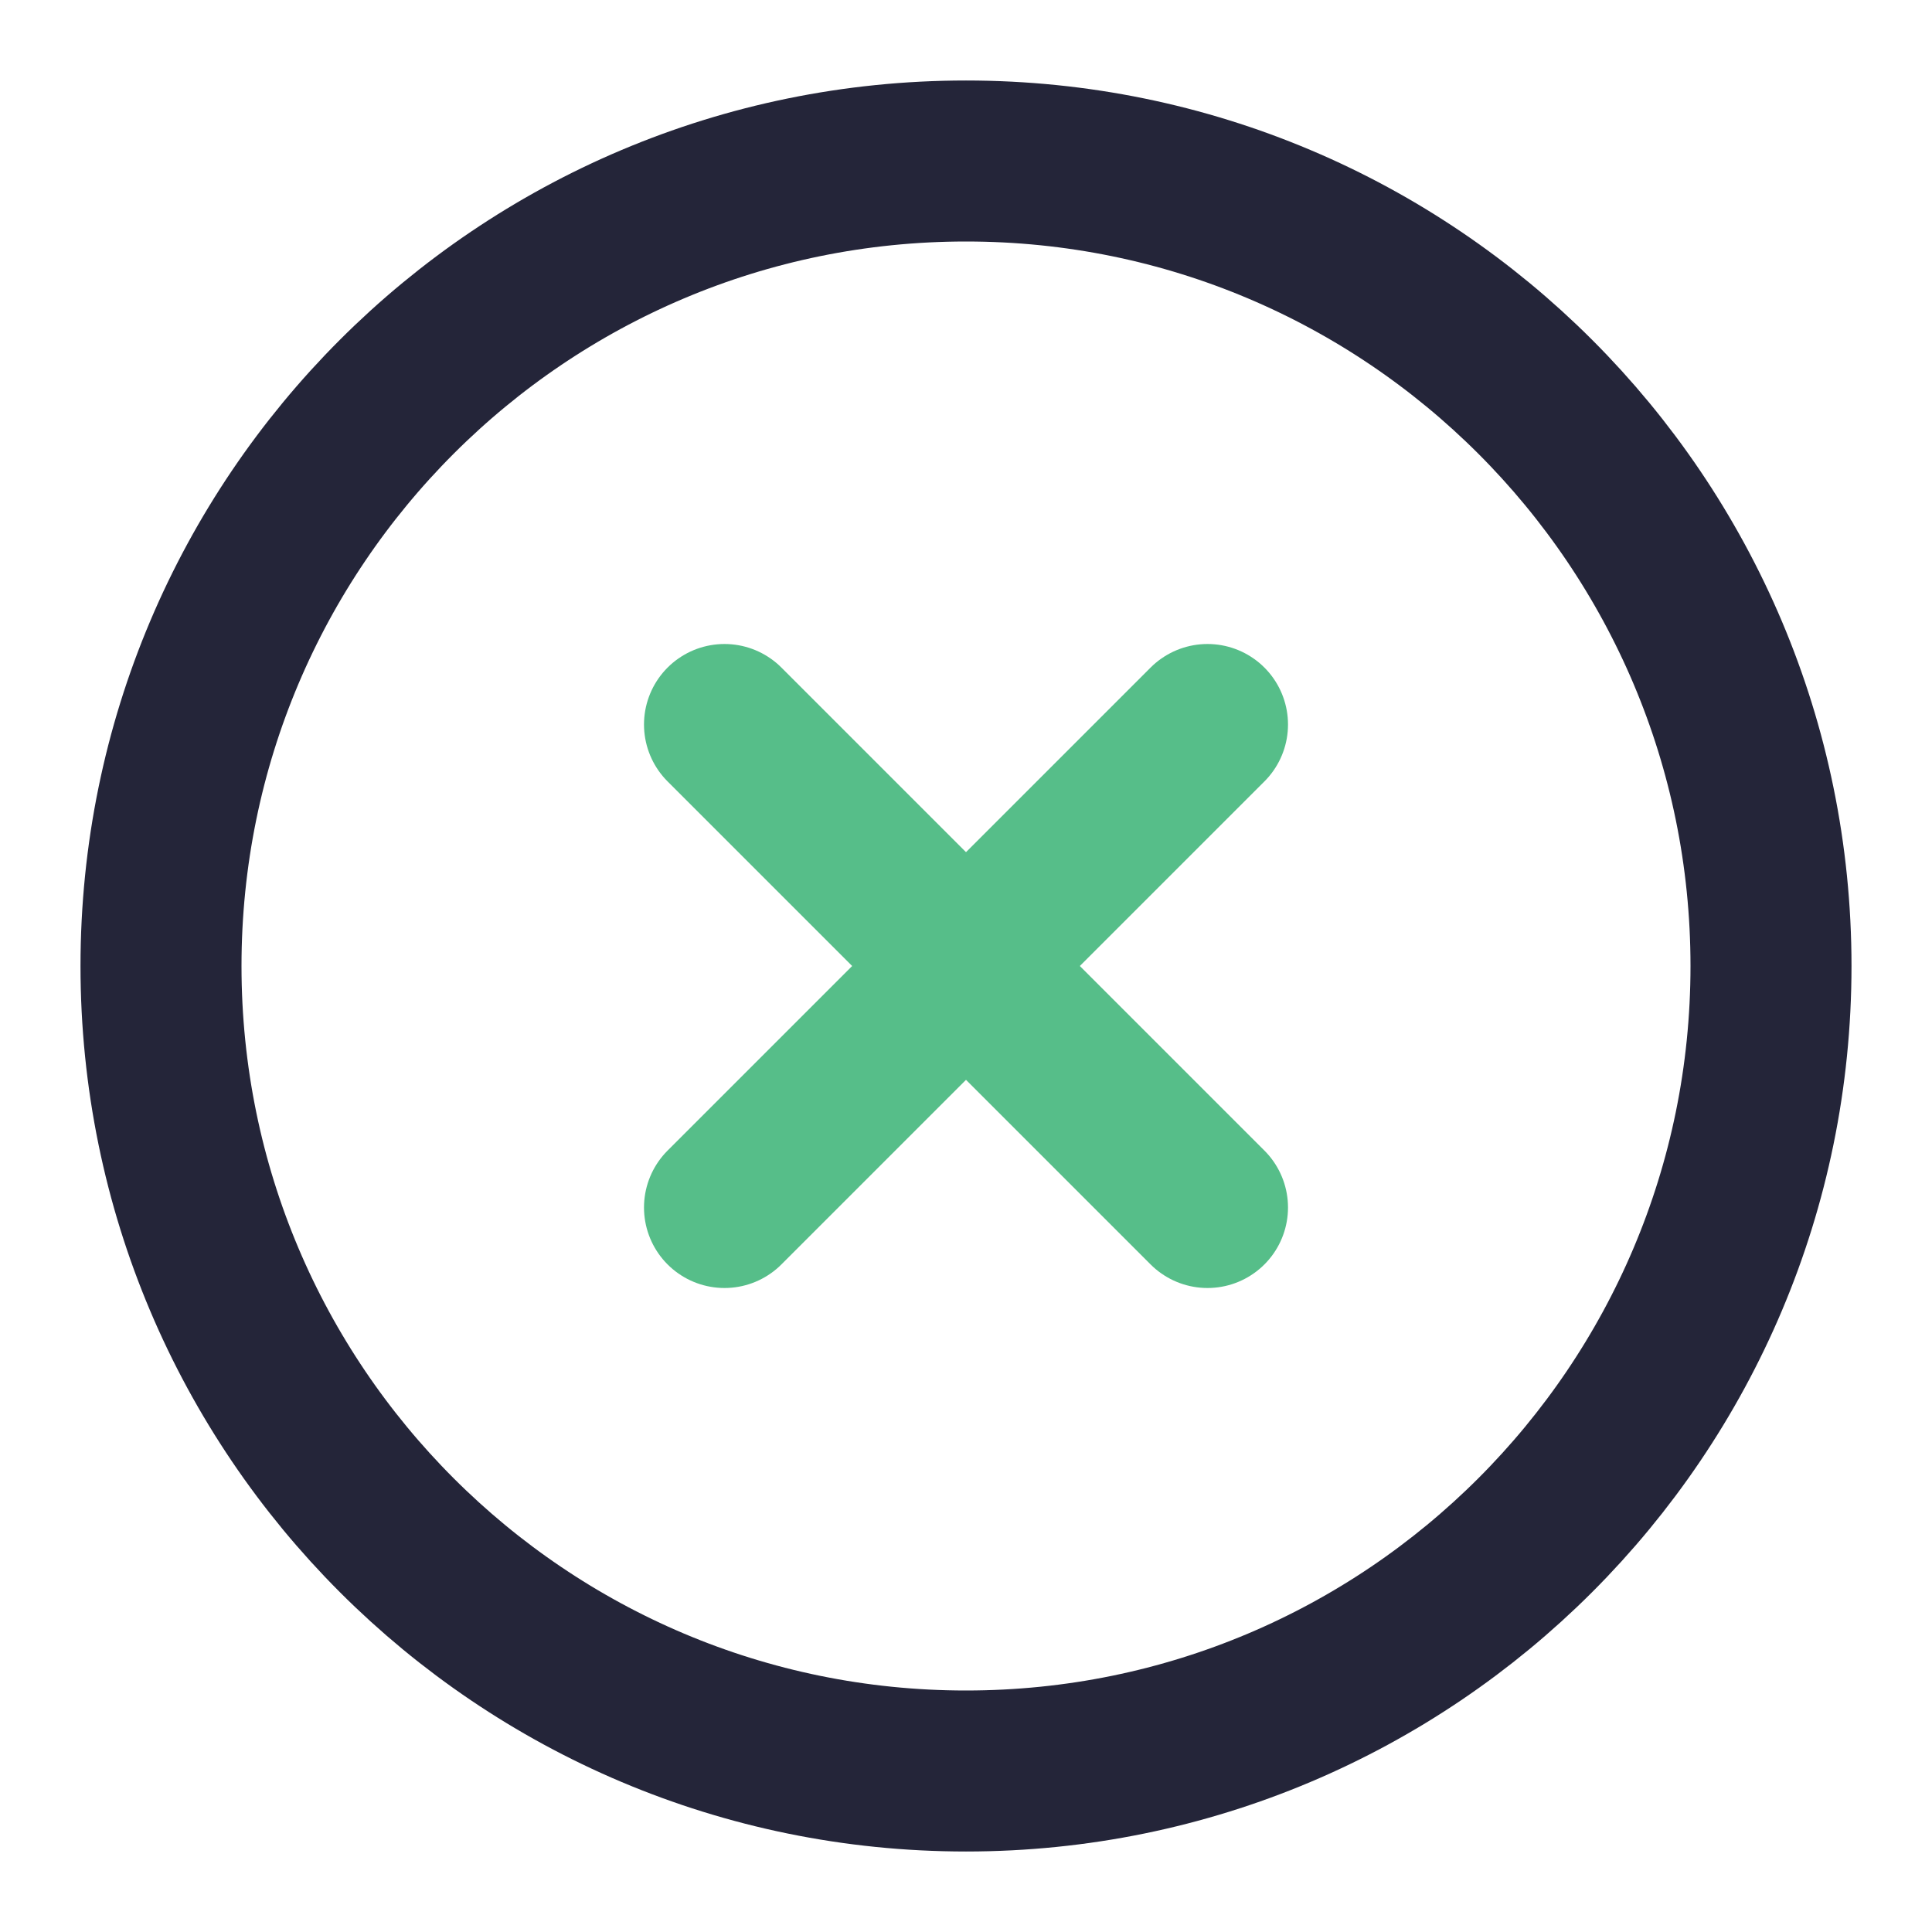
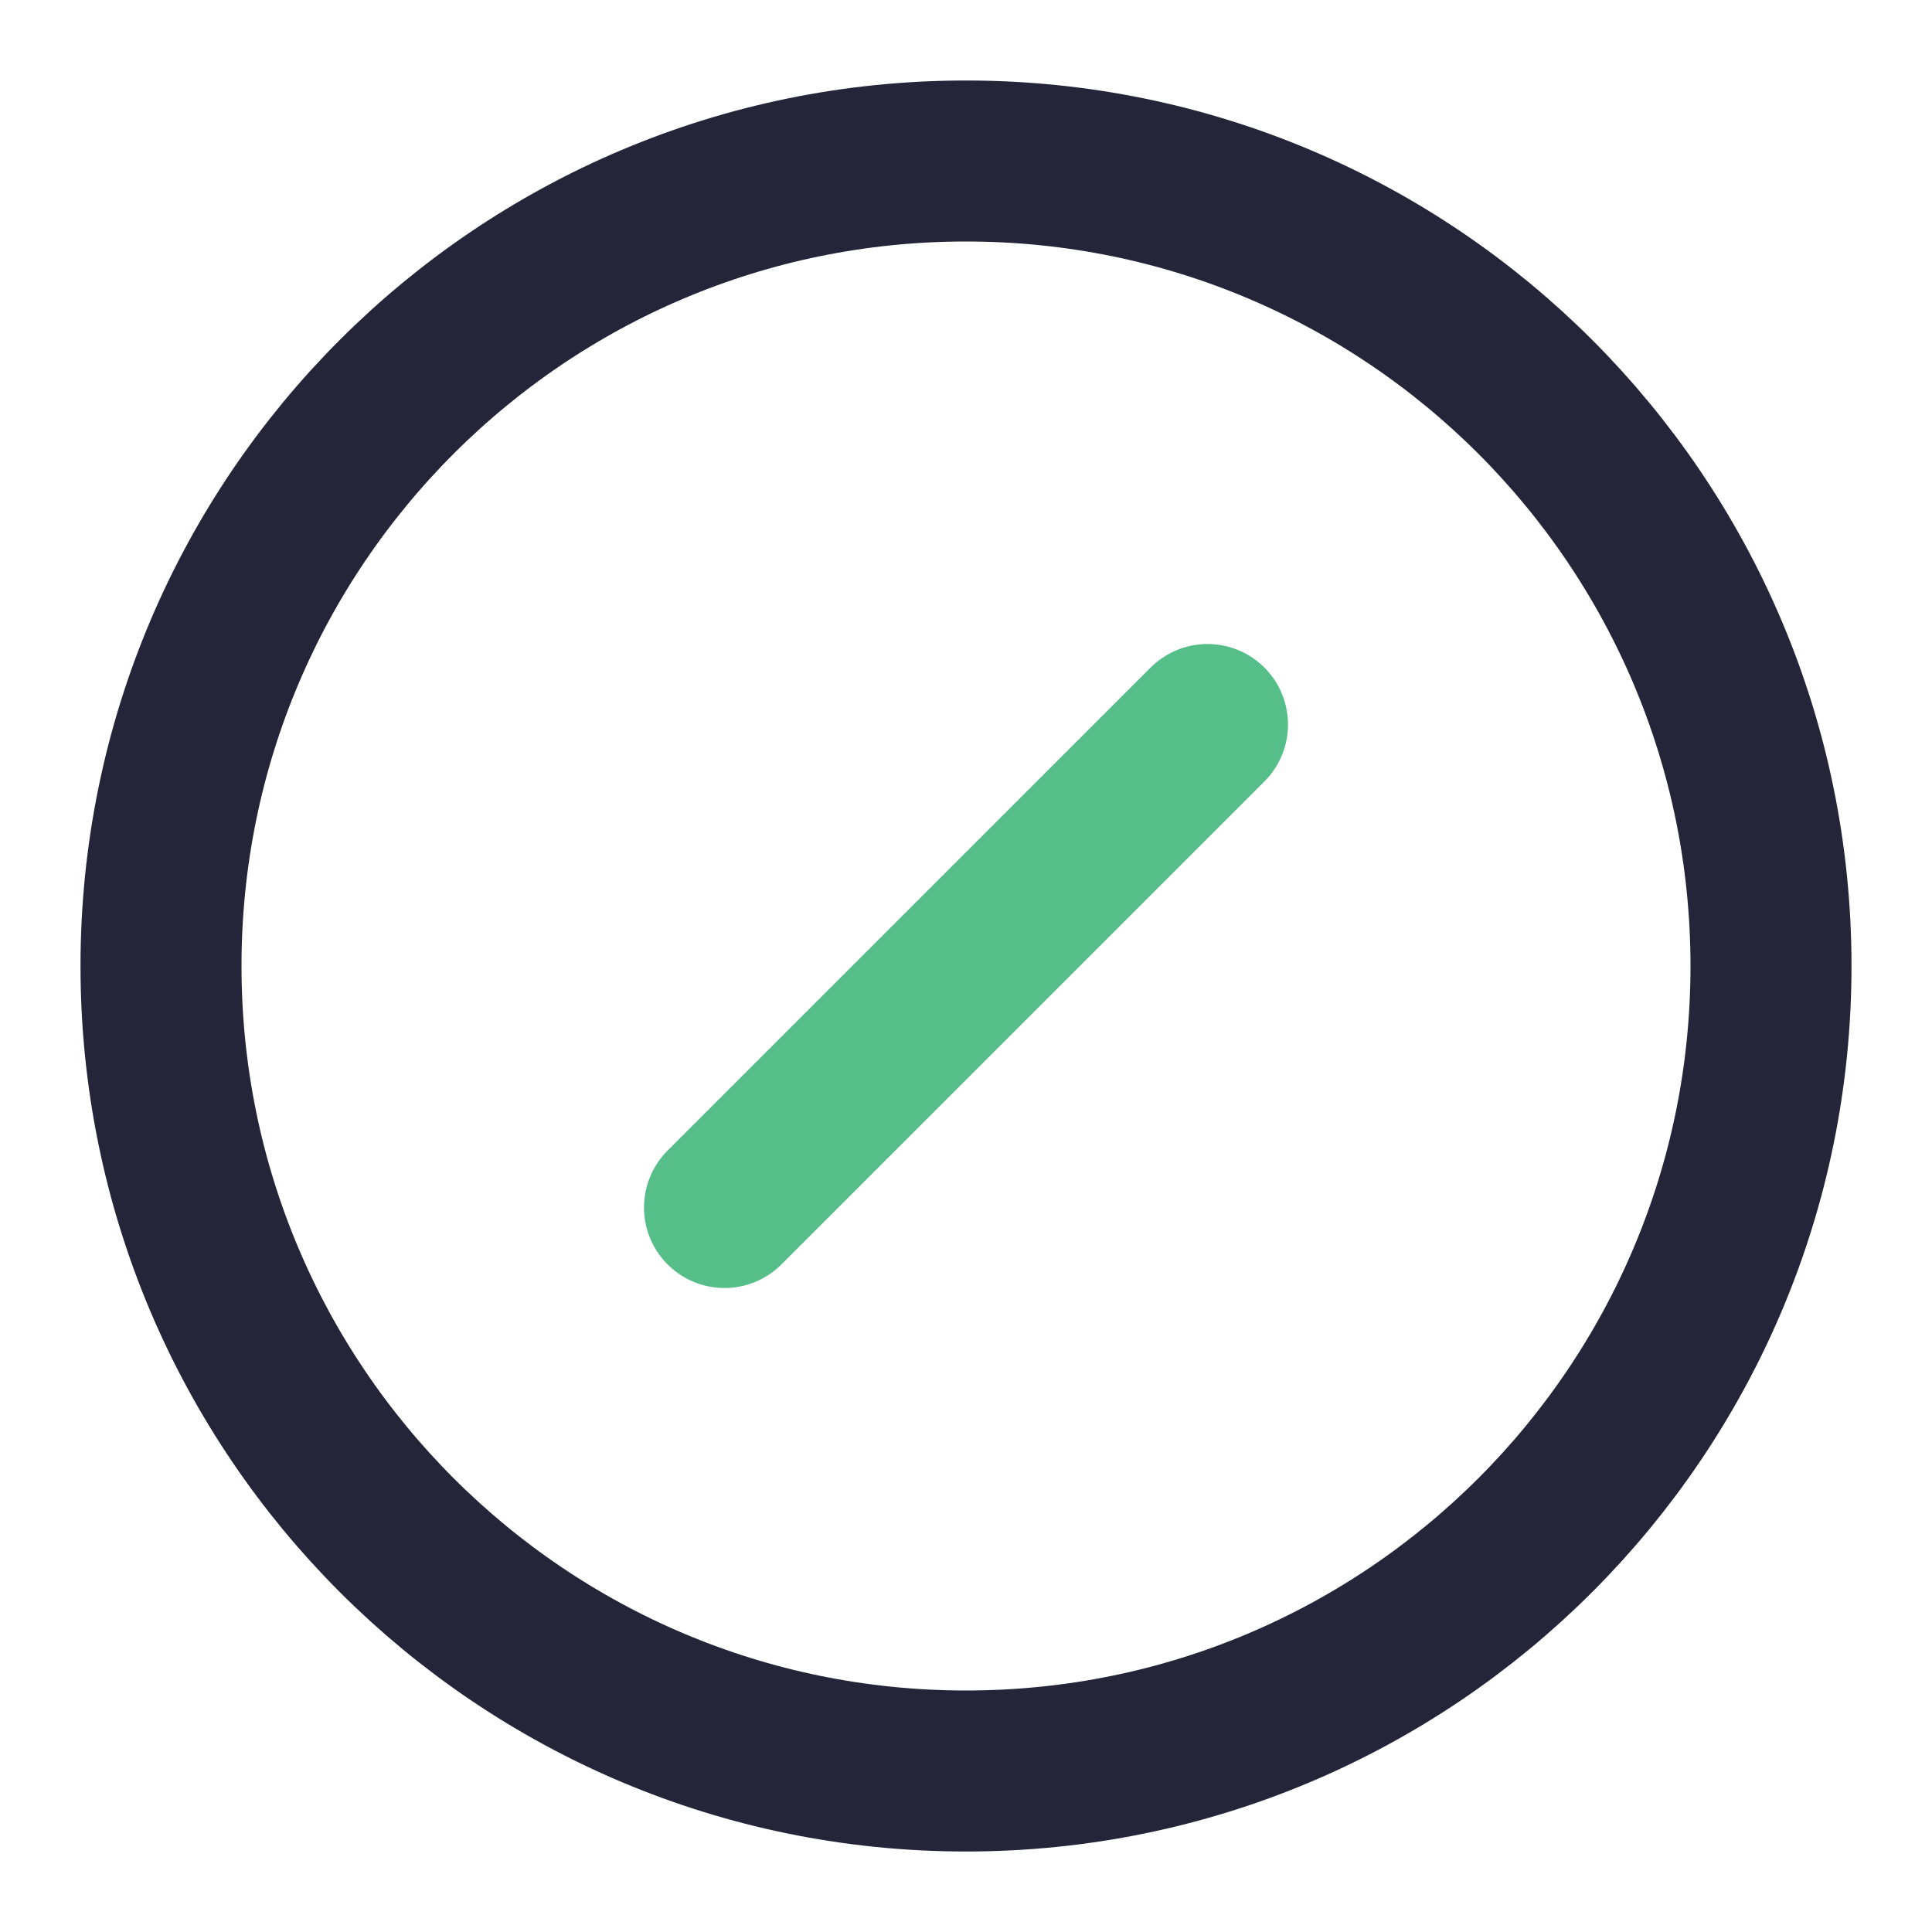
<svg xmlns="http://www.w3.org/2000/svg" width="24" height="24" viewBox="0 0 24 24" fill="none">
  <path d="M12 22C17.523 22 22 17.523 22 12C22 6.477 17.523 2 12 2C6.477 2 2 6.477 2 12C2 17.523 6.477 22 12 22Z" stroke="#242539" stroke-width="2" stroke-linecap="round" stroke-linejoin="round" />
  <path d="M15 9L9 15" stroke="#56BE89" stroke-width="2" stroke-linecap="round" stroke-linejoin="round" />
-   <path d="M9 9L15 15" stroke="#56BE89" stroke-width="2" stroke-linecap="round" stroke-linejoin="round" />
</svg>